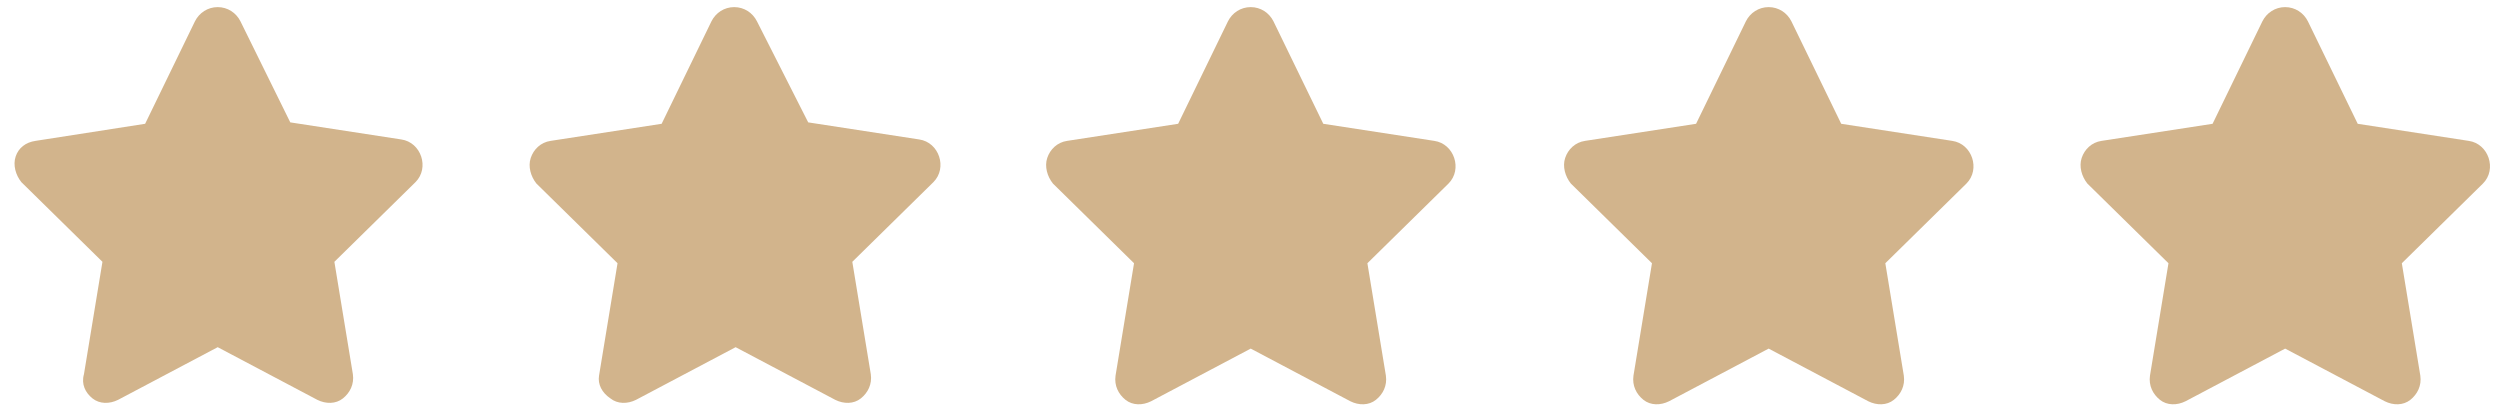
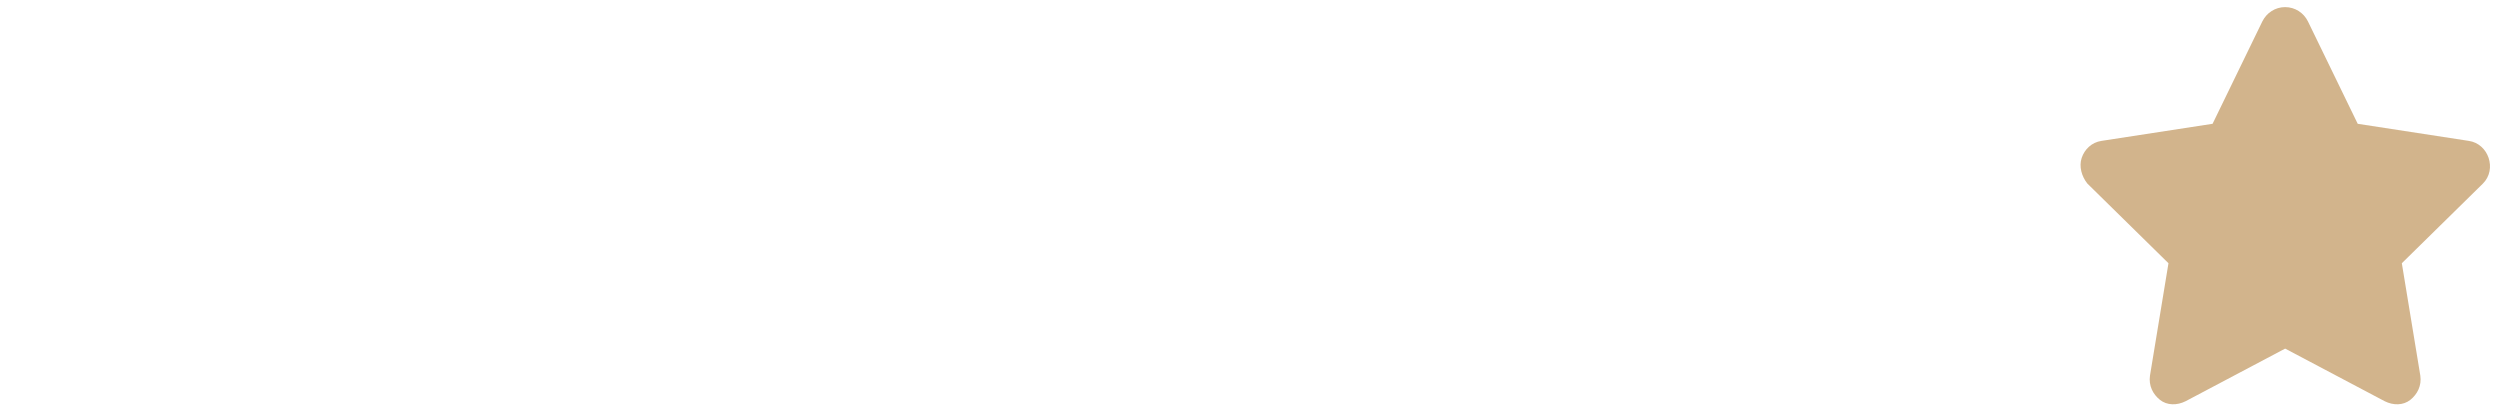
<svg xmlns="http://www.w3.org/2000/svg" version="1.1" id="Layer_1" x="0px" y="0px" viewBox="0 0 175.7 28.9" style="enable-background:new 0 0 175.7 28.9;" xml:space="preserve">
  <style type="text/css">
	.st0{fill:#D2B48C;}
</style>
  <g>
-     <path class="st0" d="M16.9,1.5c-0.3-0.6-0.9-1-1.6-1c-0.7,0-1.3,0.4-1.6,1l-3.5,7.2L2.5,9.9C1.8,10,1.3,10.4,1.1,11   c-0.2,0.6,0,1.3,0.4,1.8l5.7,5.6l-1.3,7.9C5.7,27,6,27.6,6.5,28c0.5,0.4,1.2,0.4,1.8,0.1l7-3.7l7,3.7c0.6,0.3,1.3,0.3,1.8-0.1   s0.8-1,0.7-1.7l-1.3-7.9l5.7-5.6c0.5-0.5,0.6-1.2,0.4-1.8c-0.2-0.6-0.7-1.1-1.4-1.2l-7.8-1.2L16.9,1.5z" />
-     <path class="st0" d="M53.2,1.5c-0.3-0.6-0.9-1-1.6-1s-1.3,0.4-1.6,1l-3.5,7.2l-7.8,1.2c-0.7,0.1-1.2,0.6-1.4,1.2   c-0.2,0.6,0,1.3,0.4,1.8l5.7,5.6l-1.3,7.9C42,27,42.3,27.6,42.9,28c0.5,0.4,1.2,0.4,1.8,0.1l7-3.7l7,3.7c0.6,0.3,1.3,0.3,1.8-0.1   s0.8-1,0.7-1.7l-1.3-7.9l5.7-5.6c0.5-0.5,0.6-1.2,0.4-1.8c-0.2-0.6-0.7-1.1-1.4-1.2l-7.8-1.2L53.2,1.5z" />
-     <path class="st0" d="M89.5,1.5c-0.3-0.6-0.9-1-1.6-1s-1.3,0.4-1.6,1l-3.5,7.2l-7.8,1.2c-0.7,0.1-1.2,0.6-1.4,1.2   c-0.2,0.6,0,1.3,0.4,1.8l5.7,5.6l-1.3,7.9c-0.1,0.7,0.2,1.3,0.7,1.7c0.5,0.4,1.2,0.4,1.8,0.1l7-3.7l7,3.7c0.6,0.3,1.3,0.3,1.8-0.1   s0.8-1,0.7-1.7l-1.3-7.9l5.7-5.6c0.5-0.5,0.6-1.2,0.4-1.8c-0.2-0.6-0.7-1.1-1.4-1.2L93,8.7L89.5,1.5z" />
-     <path class="st0" d="M125.9,1.5c-0.3-0.6-0.9-1-1.6-1s-1.3,0.4-1.6,1l-3.5,7.2l-7.8,1.2c-0.7,0.1-1.2,0.6-1.4,1.2   c-0.2,0.6,0,1.3,0.4,1.8l5.7,5.6l-1.3,7.9c-0.1,0.7,0.2,1.3,0.7,1.7c0.5,0.4,1.2,0.4,1.8,0.1l7-3.7l7,3.7c0.6,0.3,1.3,0.3,1.8-0.1   c0.5-0.4,0.8-1,0.7-1.7l-1.3-7.9l5.7-5.6c0.5-0.5,0.6-1.2,0.4-1.8c-0.2-0.6-0.7-1.1-1.4-1.2l-7.8-1.2L125.9,1.5z" />
    <path class="st0" d="M162.2,1.5c-0.3-0.6-0.9-1-1.6-1s-1.3,0.4-1.6,1l-3.5,7.2l-7.8,1.2c-0.7,0.1-1.2,0.6-1.4,1.2   c-0.2,0.6,0,1.3,0.4,1.8l5.7,5.6l-1.3,7.9c-0.1,0.7,0.2,1.3,0.7,1.7c0.5,0.4,1.2,0.4,1.8,0.1l7-3.7l7,3.7c0.6,0.3,1.3,0.3,1.8-0.1   c0.5-0.4,0.8-1,0.7-1.7l-1.3-7.9l5.7-5.6c0.5-0.5,0.6-1.2,0.4-1.8c-0.2-0.6-0.7-1.1-1.4-1.2l-7.8-1.2L162.2,1.5z" />
  </g>
</svg>